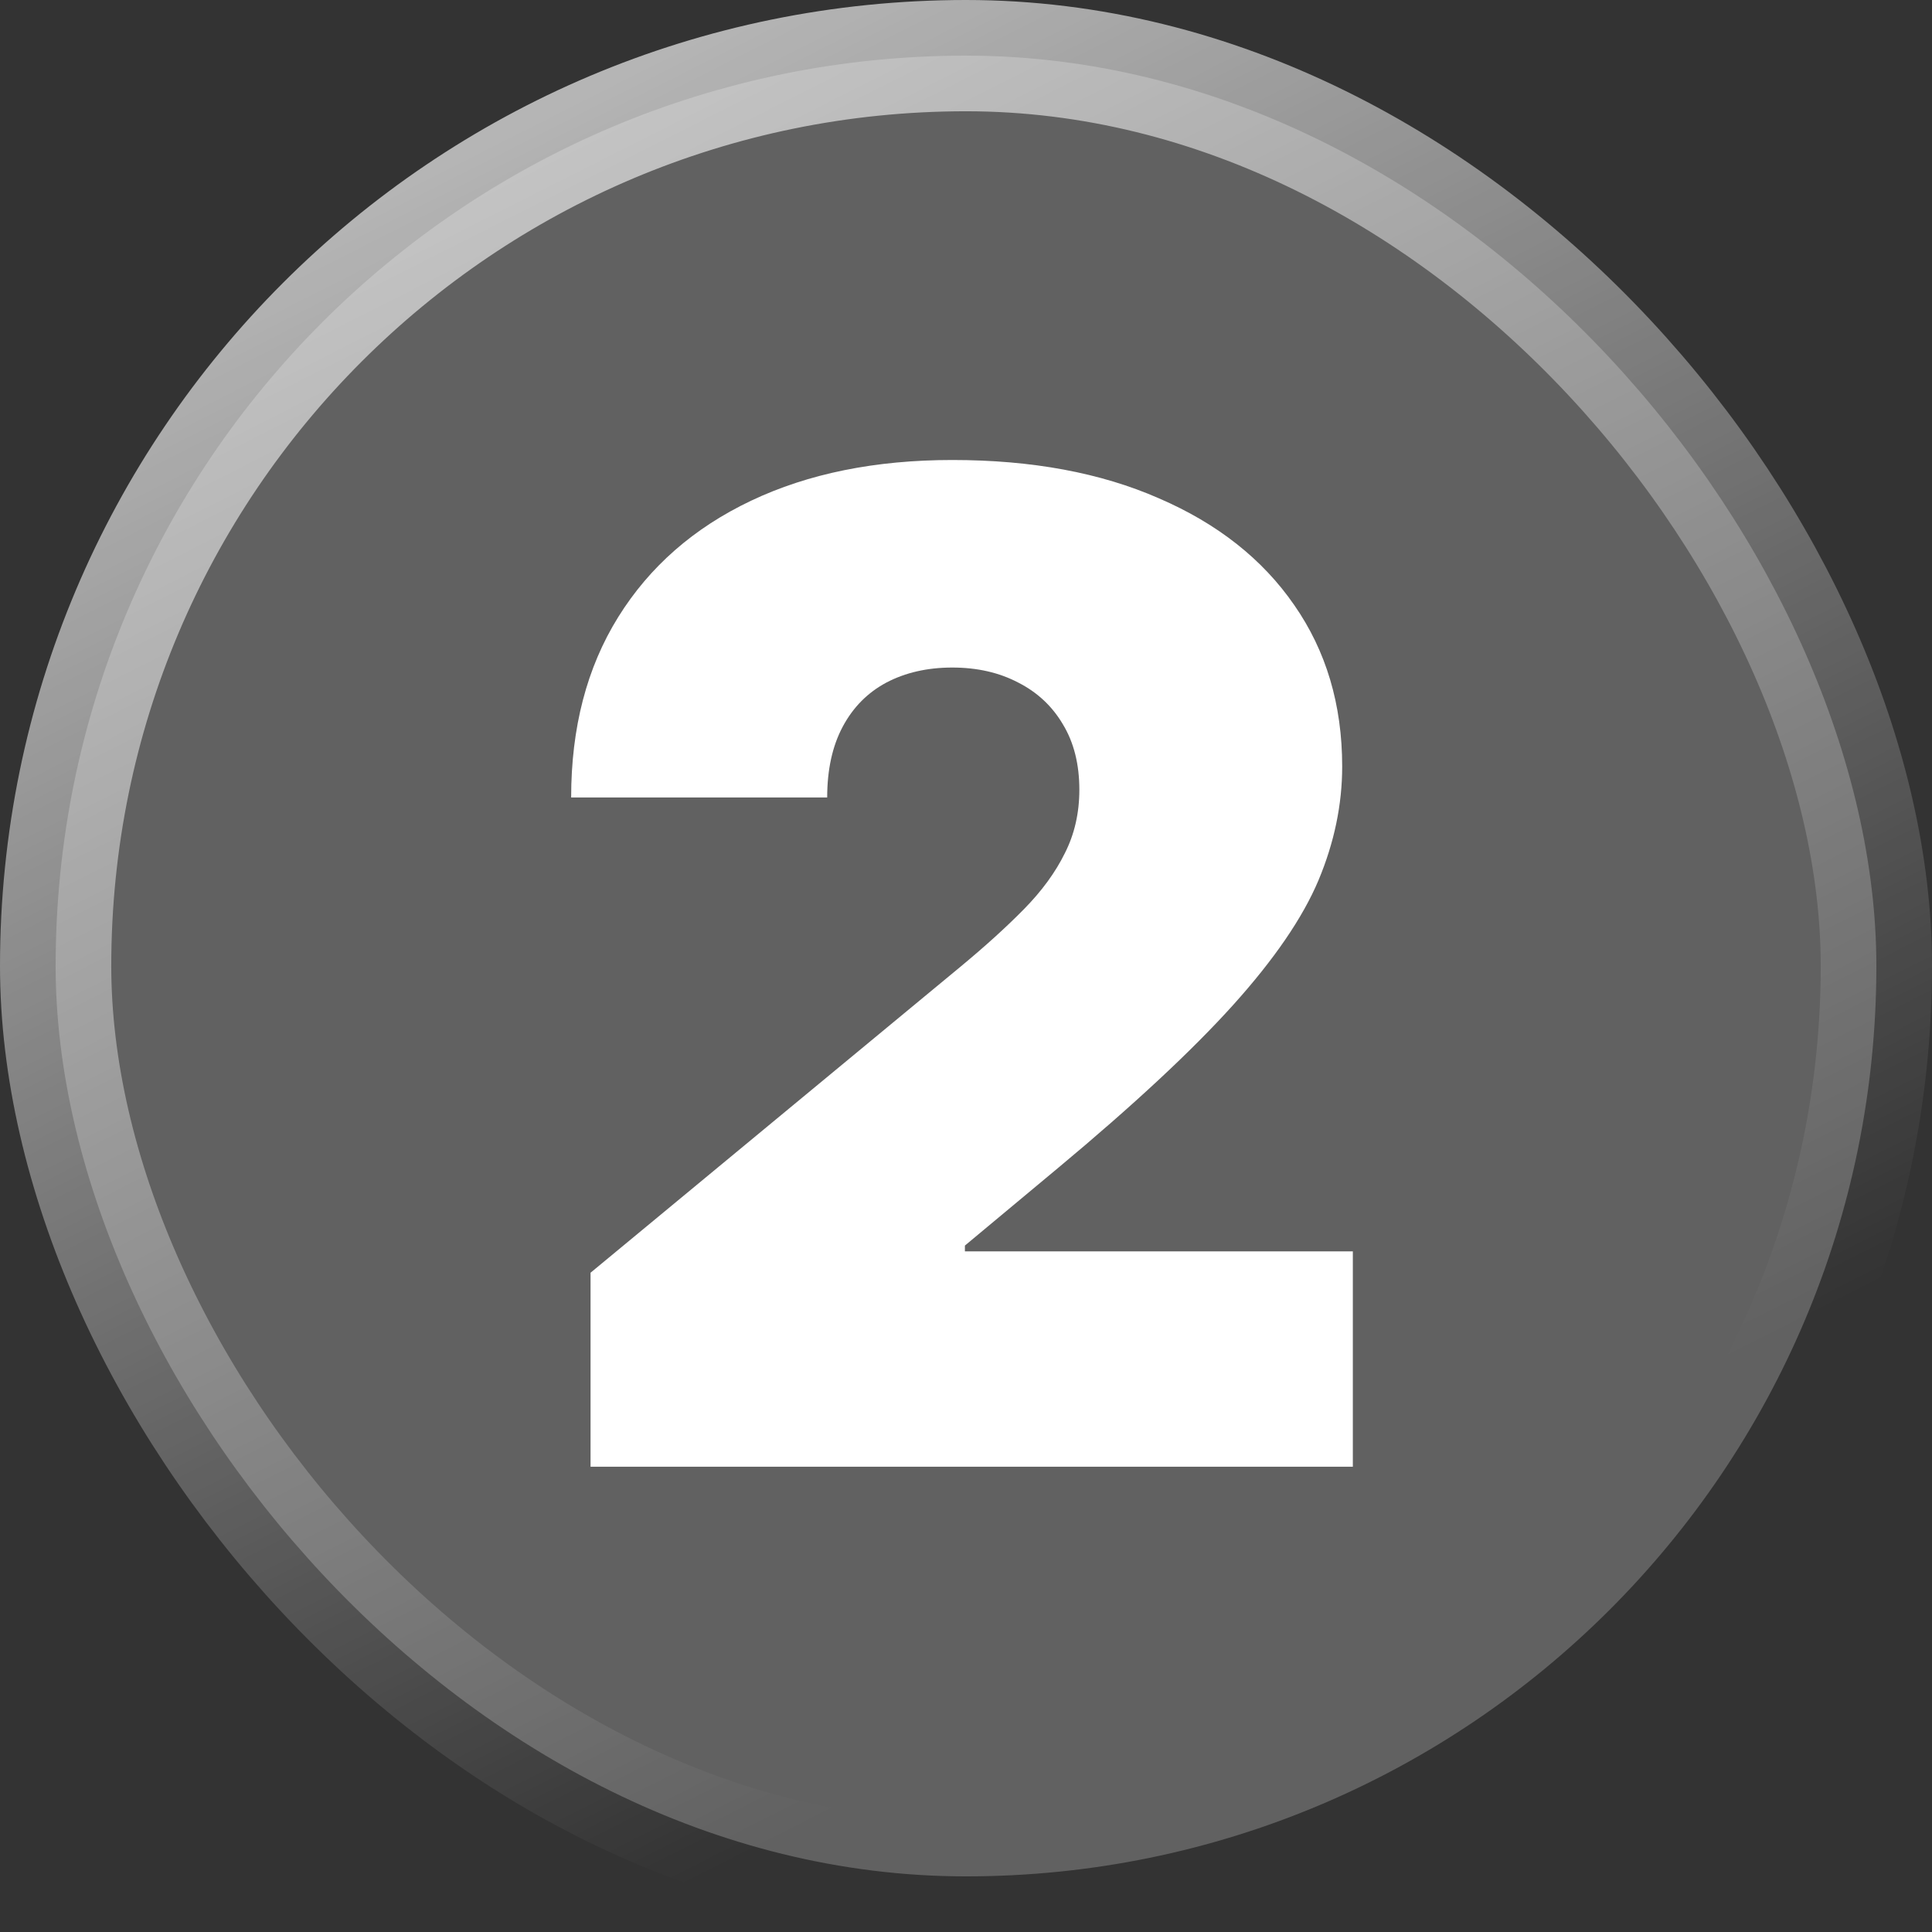
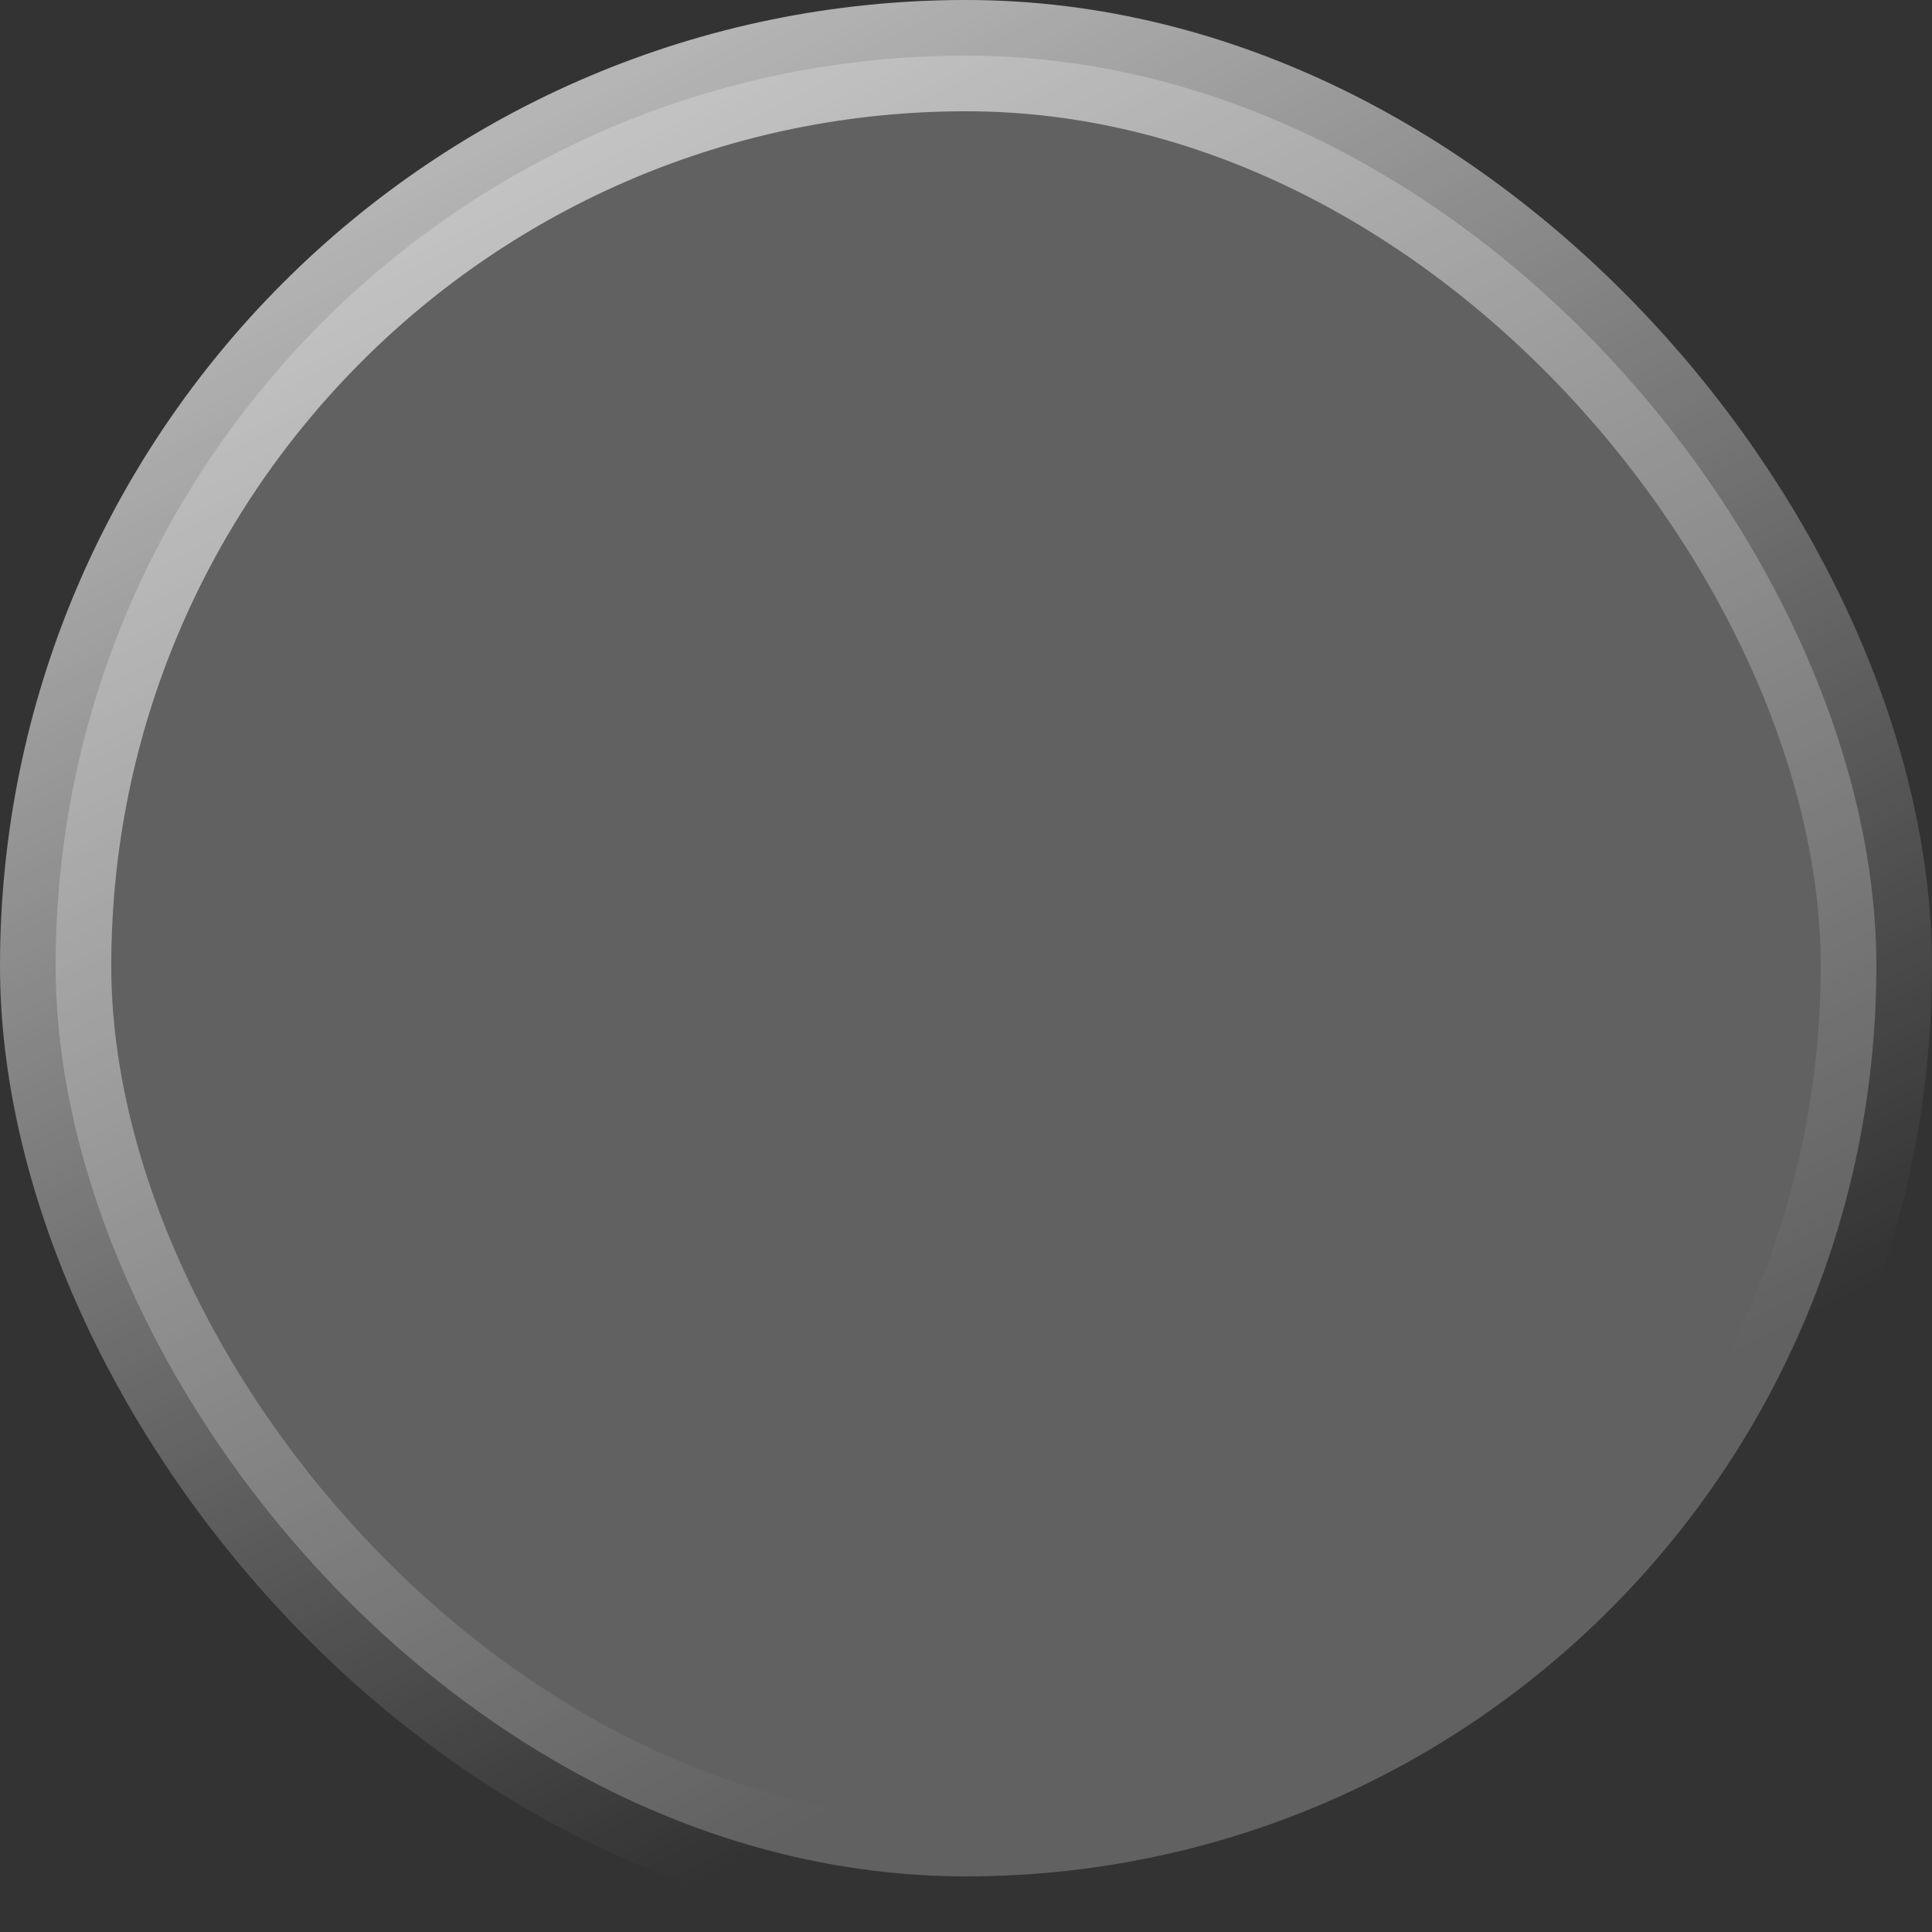
<svg xmlns="http://www.w3.org/2000/svg" width="191" height="191" viewBox="0 0 191 191" fill="none">
  <rect x="0" y="0" width="191" height="191" fill="#333333" stroke="none" />
  <rect x="5.5" y="5.5" width="180" height="180" rx="90" fill="#616161" stroke="url(#paint0_linear_2281_130)" stroke-width="11" />
-   <path d="M58.382 145V125.824L95.009 95.526C97.438 93.512 99.515 91.626 101.241 89.869C102.999 88.079 104.341 86.241 105.268 84.356C106.227 82.47 106.706 80.376 106.706 78.075C106.706 75.55 106.163 73.393 105.076 71.603C104.021 69.814 102.551 68.439 100.666 67.481C98.78 66.49 96.607 65.994 94.146 65.994C91.685 65.994 89.511 66.49 87.626 67.481C85.772 68.471 84.334 69.925 83.311 71.843C82.288 73.761 81.777 76.094 81.777 78.842H56.465C56.465 71.939 58.015 65.994 61.115 61.008C64.215 56.023 68.594 52.188 74.25 49.503C79.907 46.818 86.539 45.476 94.146 45.476C102.008 45.476 108.815 46.738 114.568 49.263C120.353 51.756 124.812 55.272 127.944 59.81C131.108 64.348 132.69 69.67 132.69 75.774C132.69 79.546 131.907 83.301 130.341 87.04C128.775 90.748 125.962 94.854 121.903 99.361C117.844 103.867 112.075 109.237 104.597 115.469L95.392 123.139V123.714H133.744V145H58.382Z" fill="white" />
  <defs>
    <linearGradient id="paint0_linear_2281_130" x1="-12" y1="-60" x2="103.5" y2="168.5" gradientUnits="userSpaceOnUse">
      <stop stop-color="white" />
      <stop offset="1" stop-color="white" stop-opacity="0" />
    </linearGradient>
  </defs>
</svg>